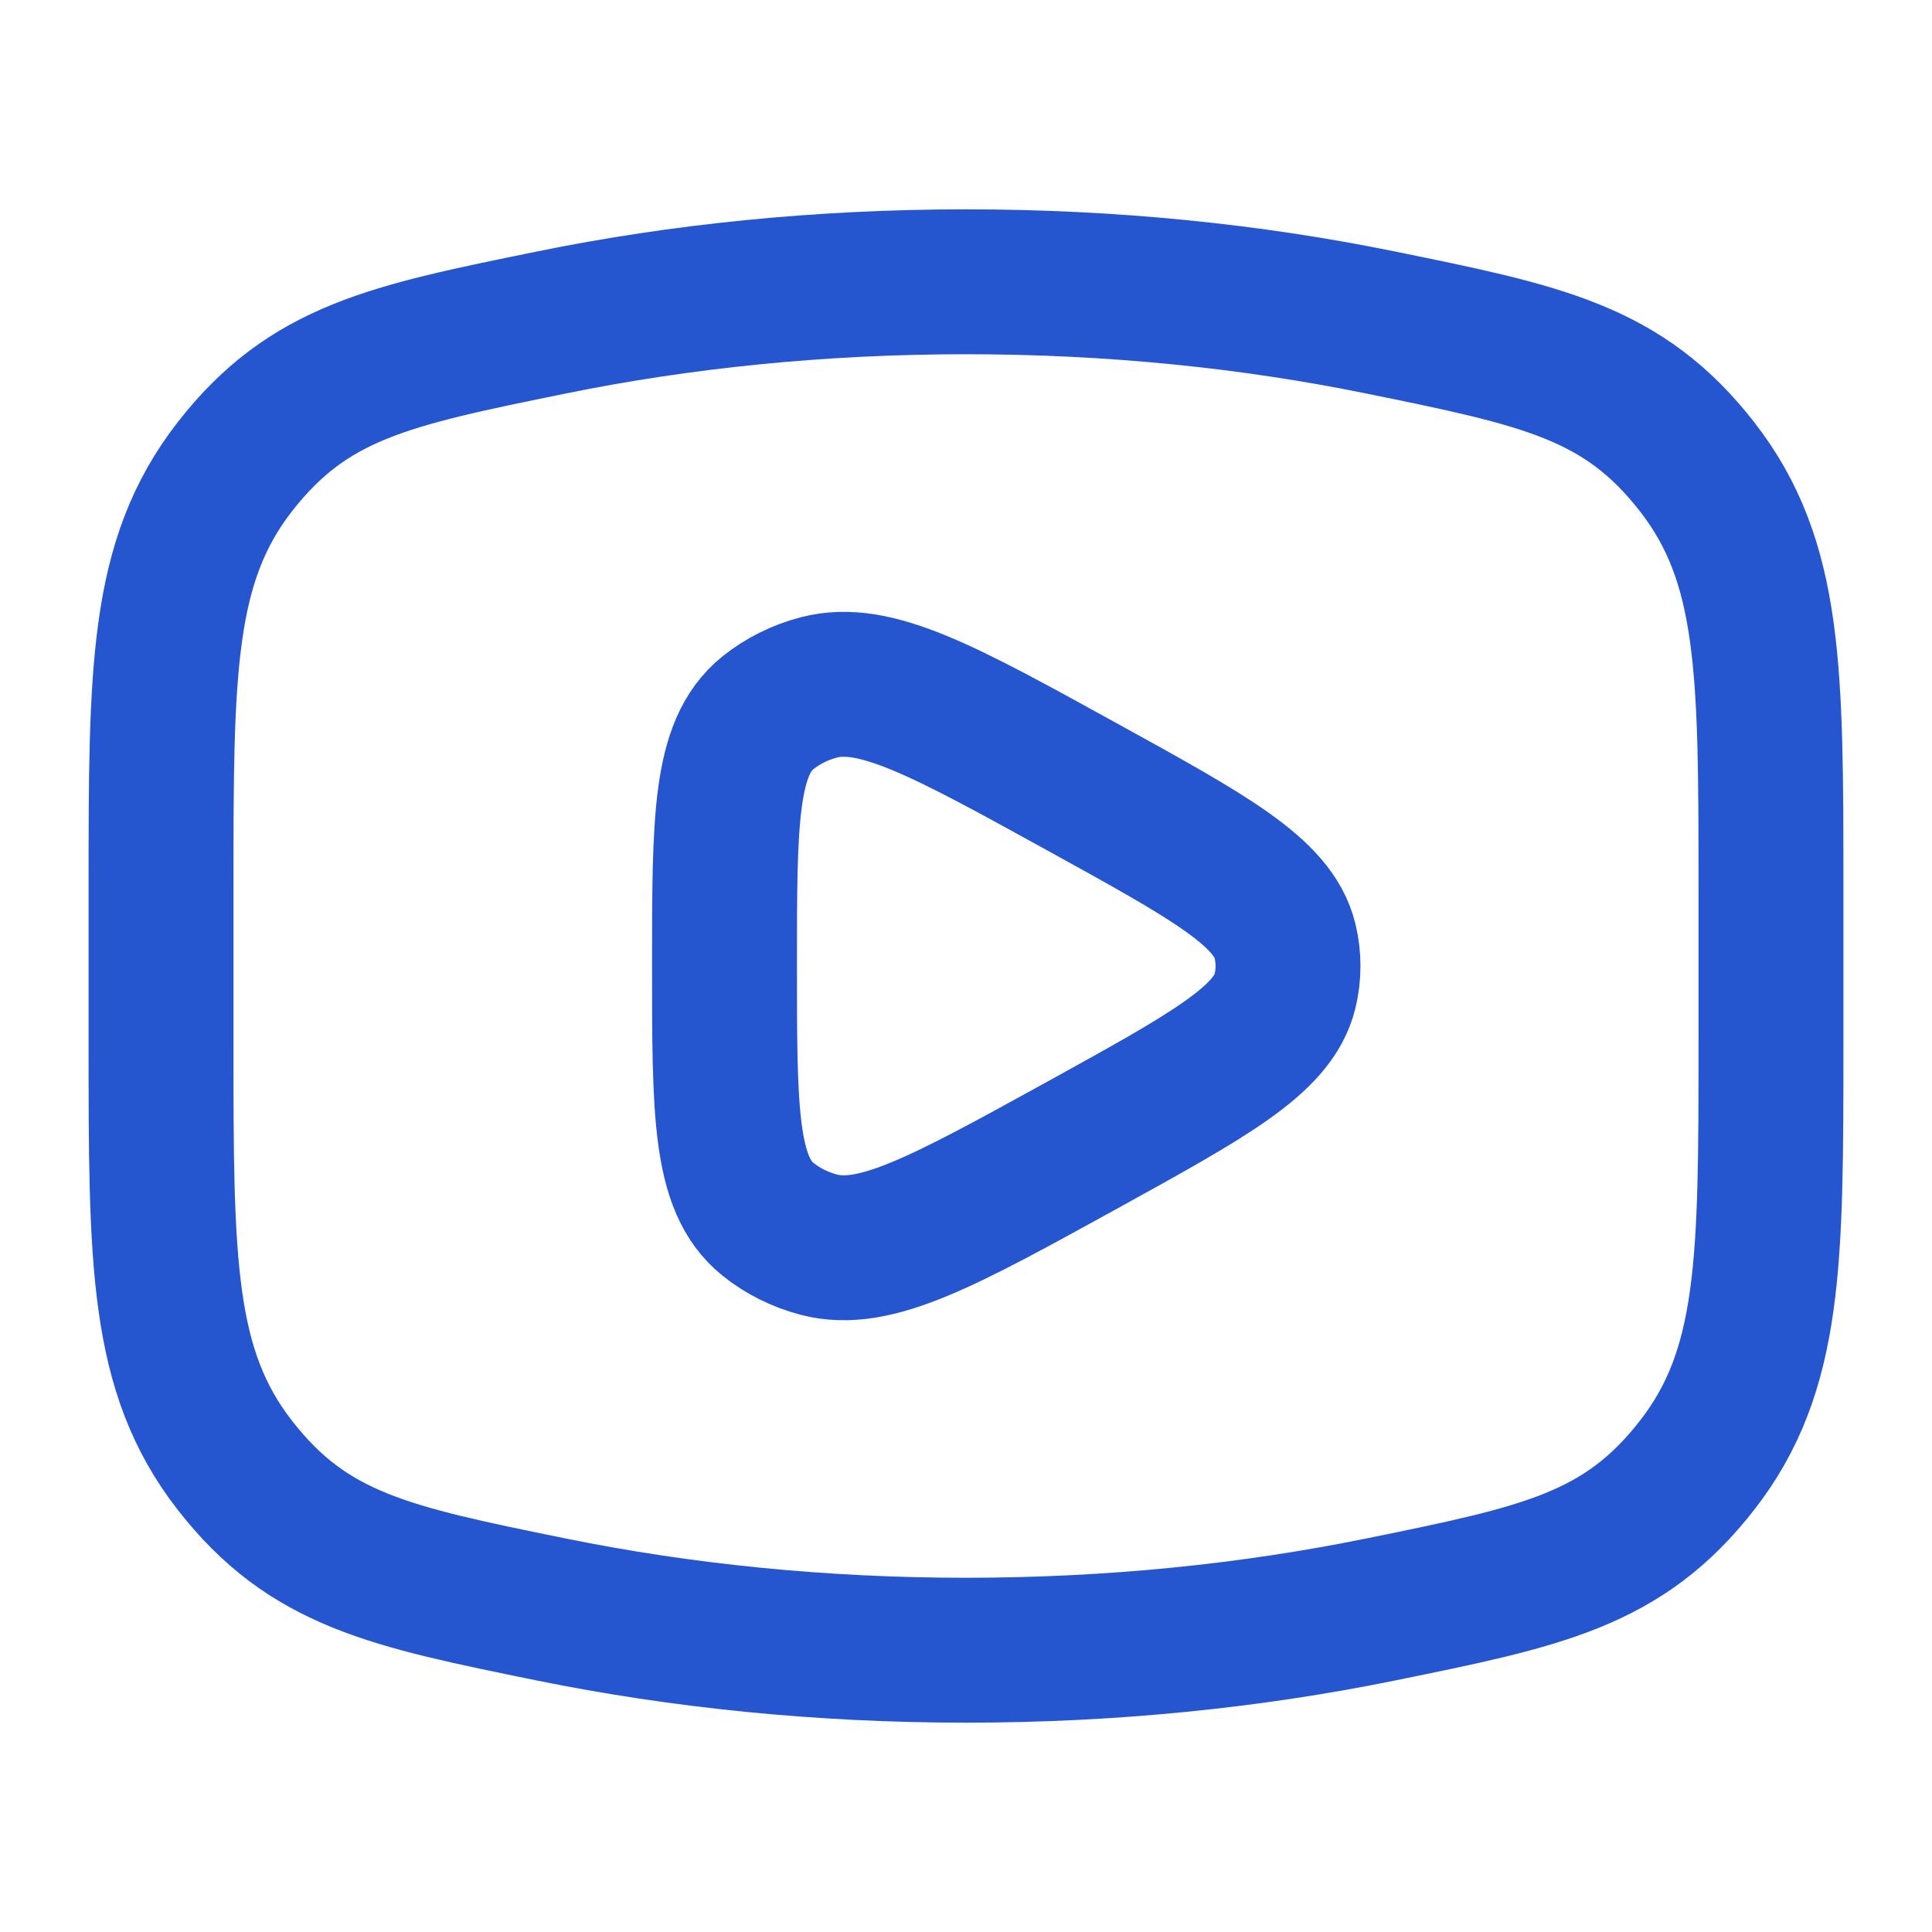
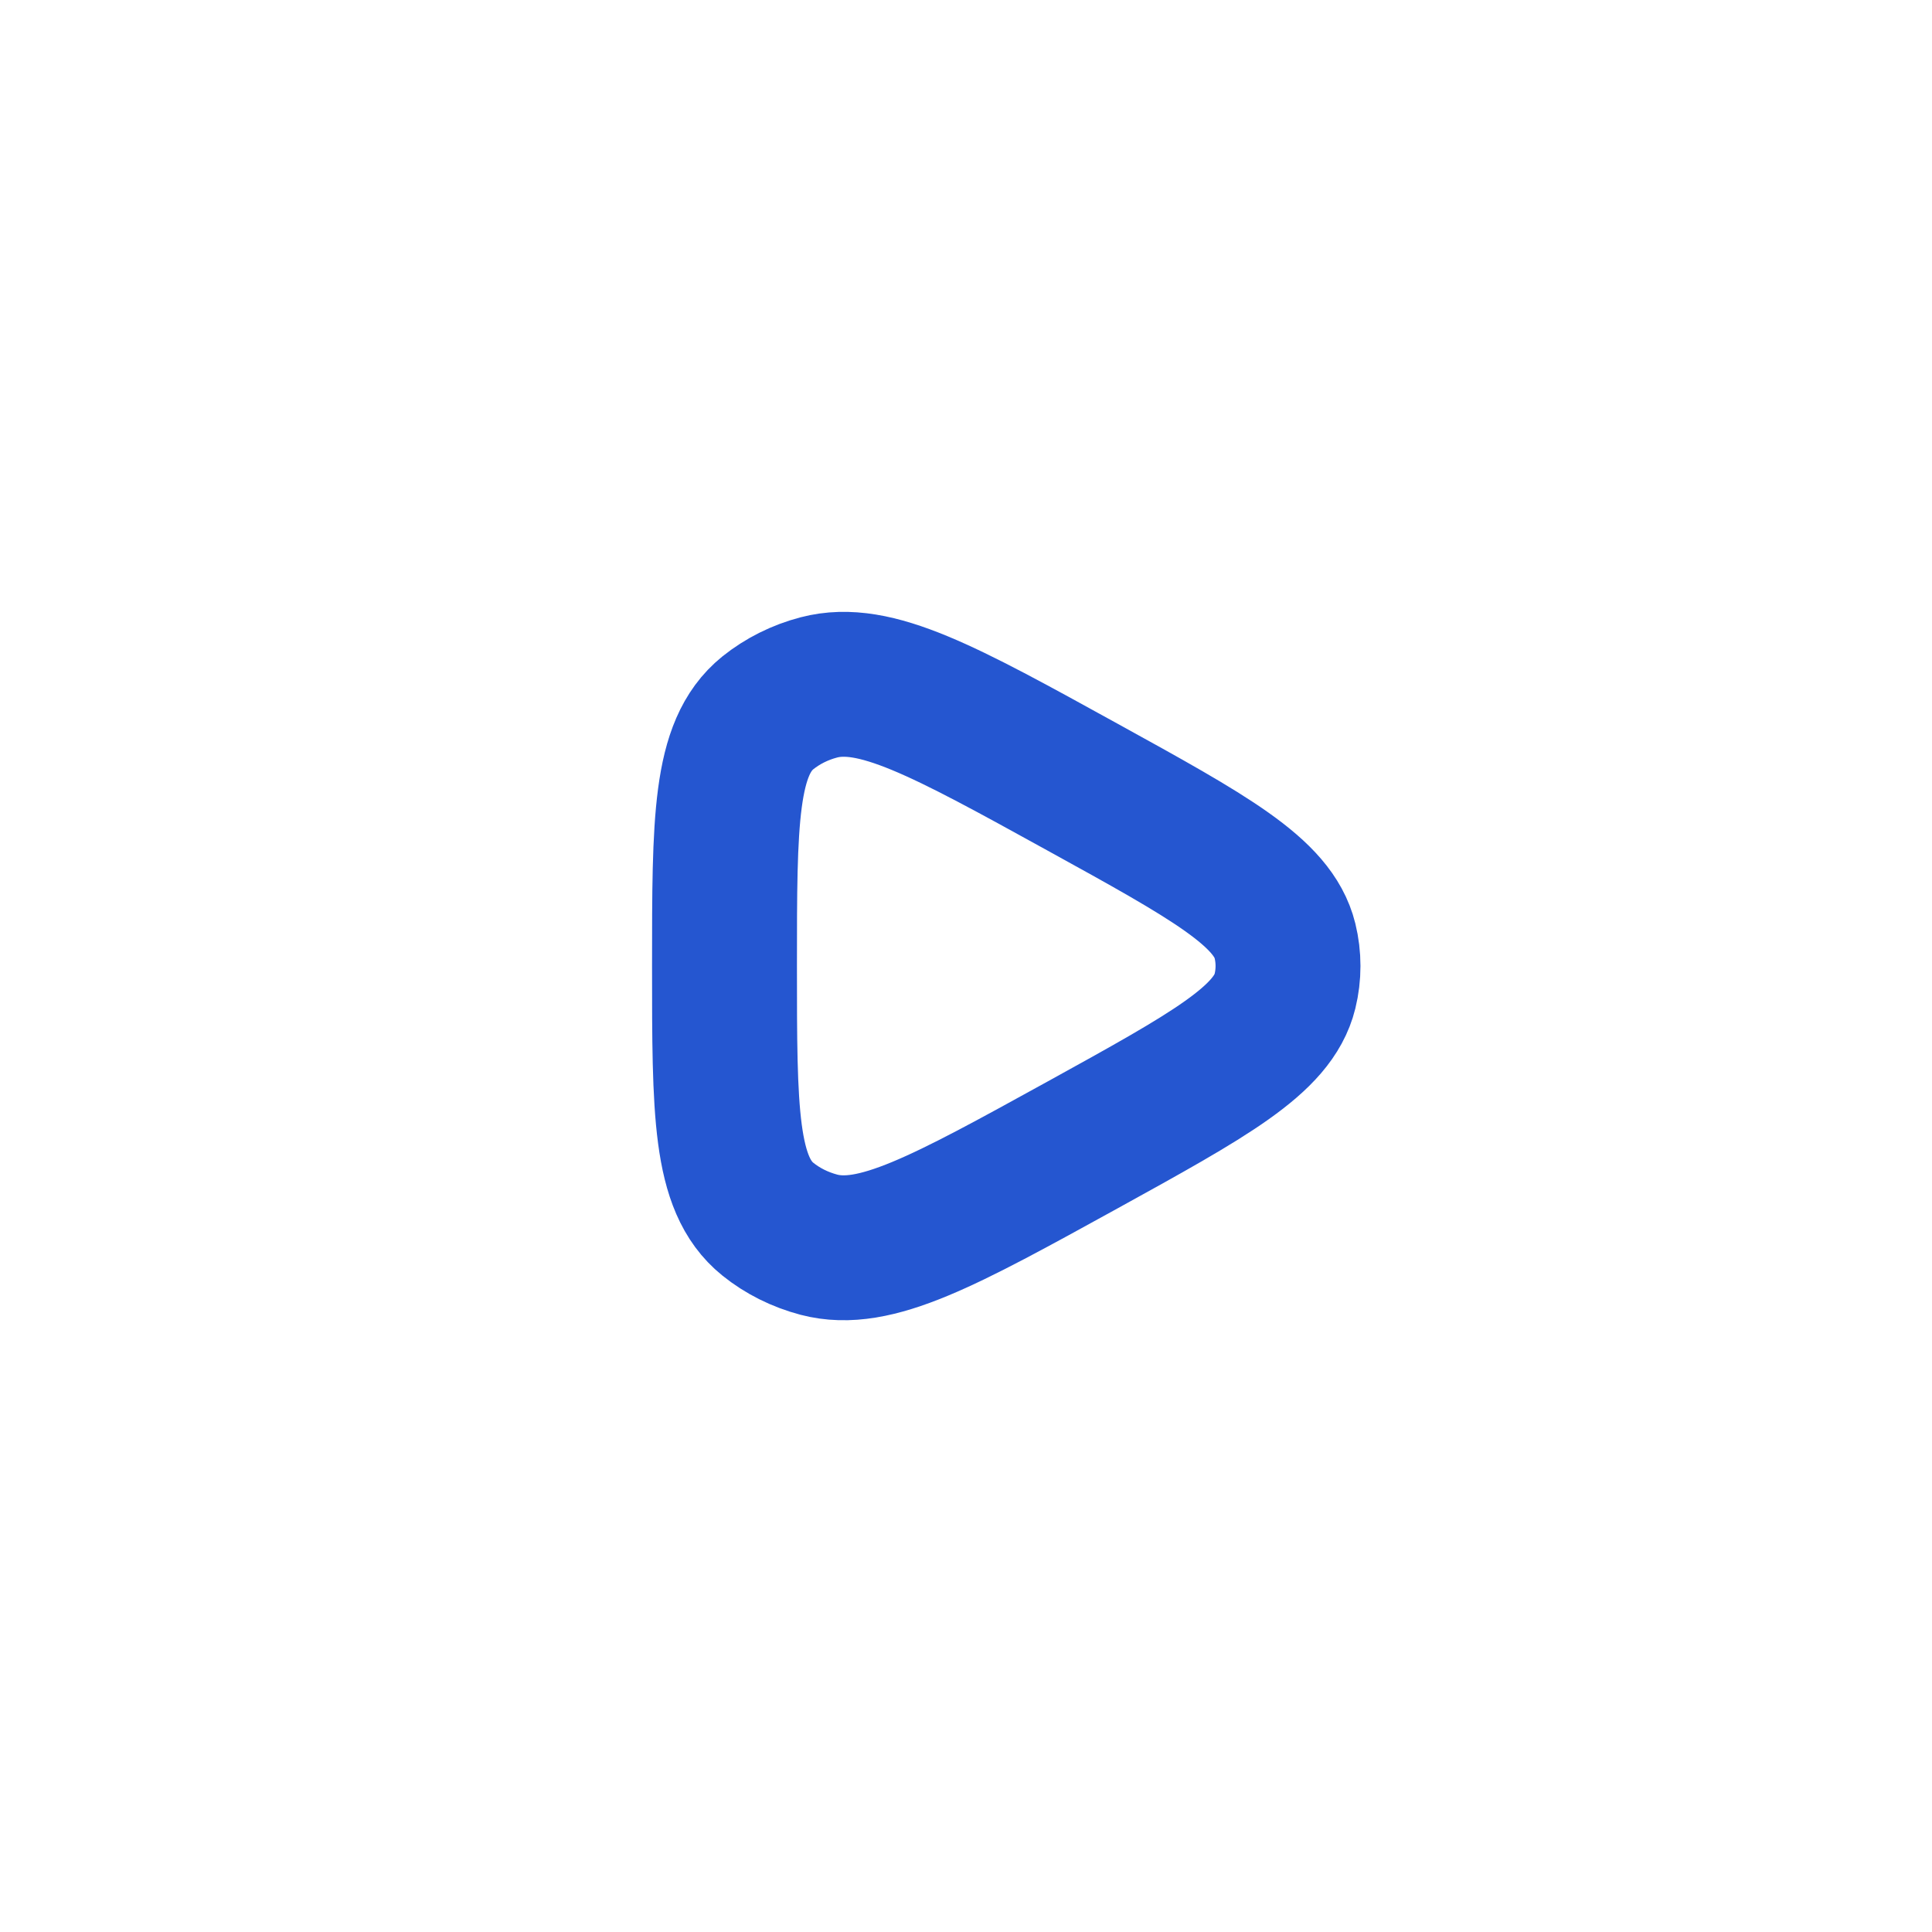
<svg xmlns="http://www.w3.org/2000/svg" width="20" height="20" viewBox="0 0 20 20" fill="none">
-   <path d="M10 17.083C11.508 17.083 12.954 16.934 14.294 16.661C15.968 16.32 16.805 16.149 17.569 15.167C18.333 14.185 18.333 13.058 18.333 10.803V9.197C18.333 6.942 18.333 5.815 17.569 4.833C16.805 3.851 15.968 3.68 14.294 3.339C12.954 3.065 11.508 2.917 10 2.917C8.492 2.917 7.046 3.065 5.705 3.339C4.031 3.68 3.194 3.851 2.43 4.833C1.667 5.815 1.667 6.942 1.667 9.197V10.803C1.667 13.058 1.667 14.185 2.43 15.167C3.194 16.149 4.031 16.32 5.705 16.661C7.046 16.934 8.492 17.083 10 17.083Z" stroke="#2556D0" stroke-width="1.5" />
  <path d="M13.302 10.261C13.178 10.766 12.52 11.128 11.204 11.854C9.773 12.642 9.057 13.037 8.477 12.885C8.281 12.833 8.1 12.743 7.948 12.62C7.5 12.258 7.5 11.505 7.5 10C7.5 8.495 7.5 7.743 7.948 7.38C8.1 7.258 8.281 7.167 8.477 7.116C9.057 6.964 9.773 7.358 11.204 8.147C12.52 8.872 13.178 9.235 13.302 9.739C13.344 9.911 13.344 10.089 13.302 10.261Z" stroke="#2556D0" stroke-width="1.5" stroke-linejoin="round" />
</svg>